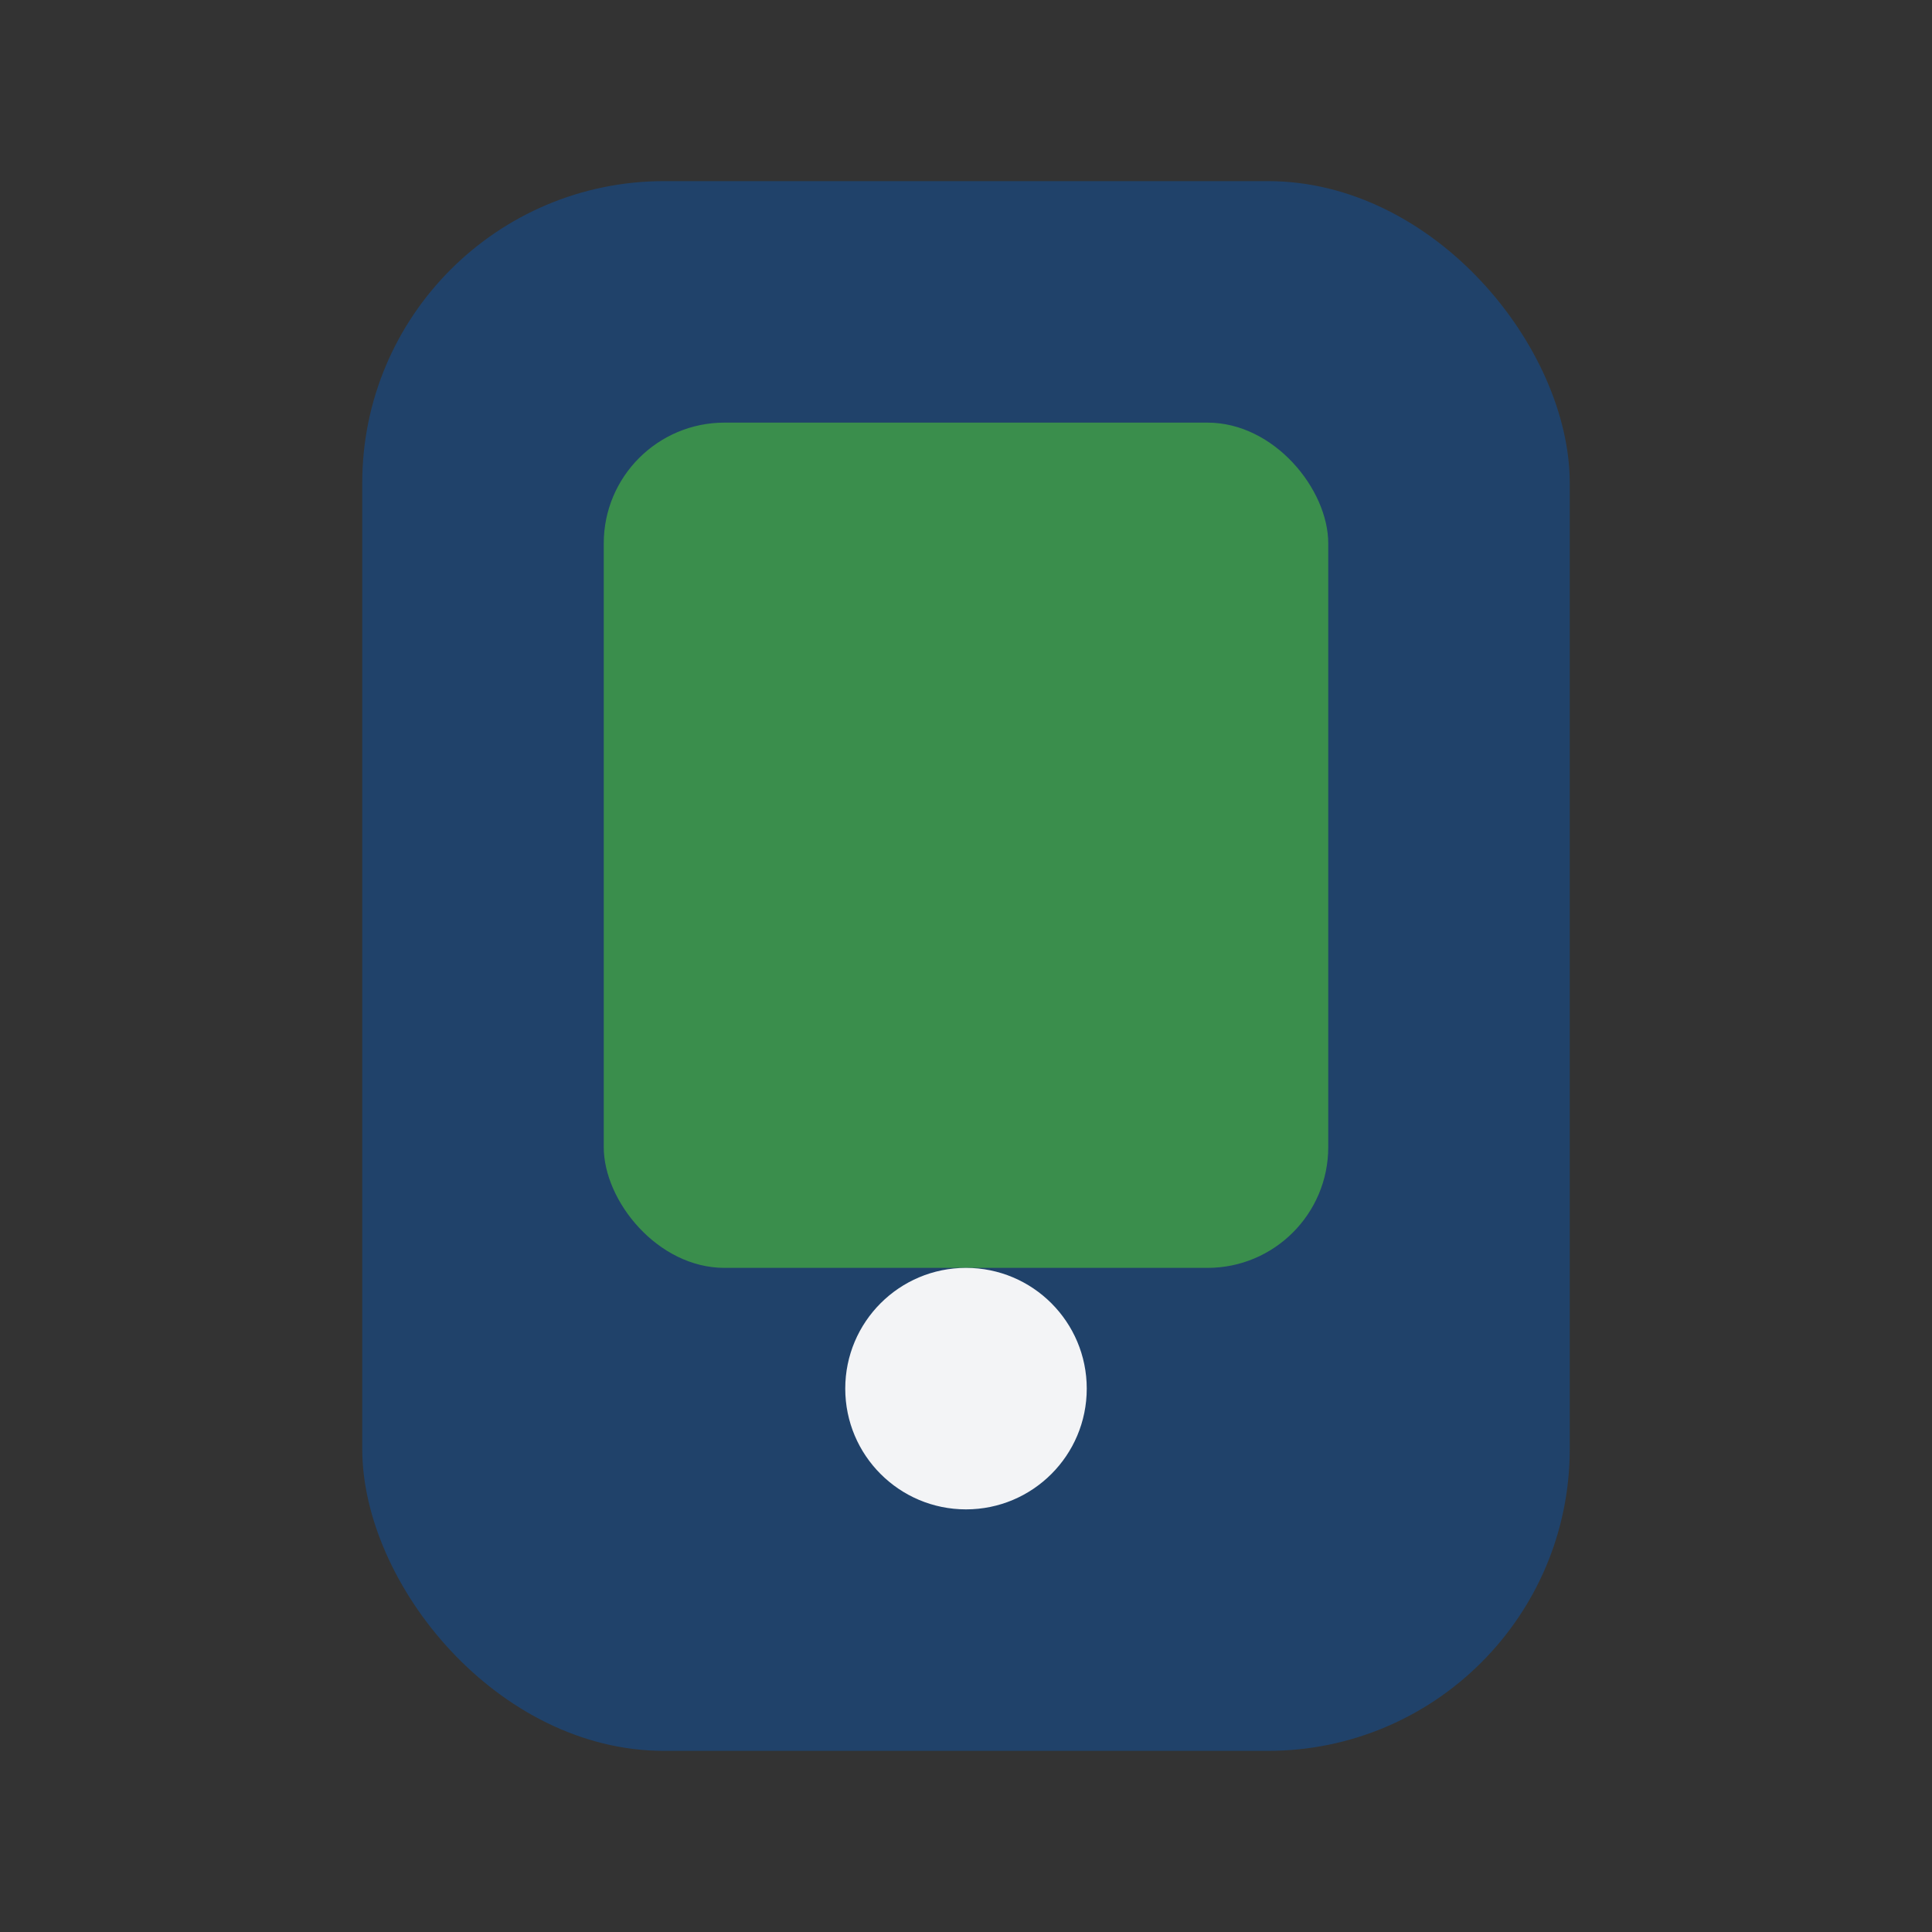
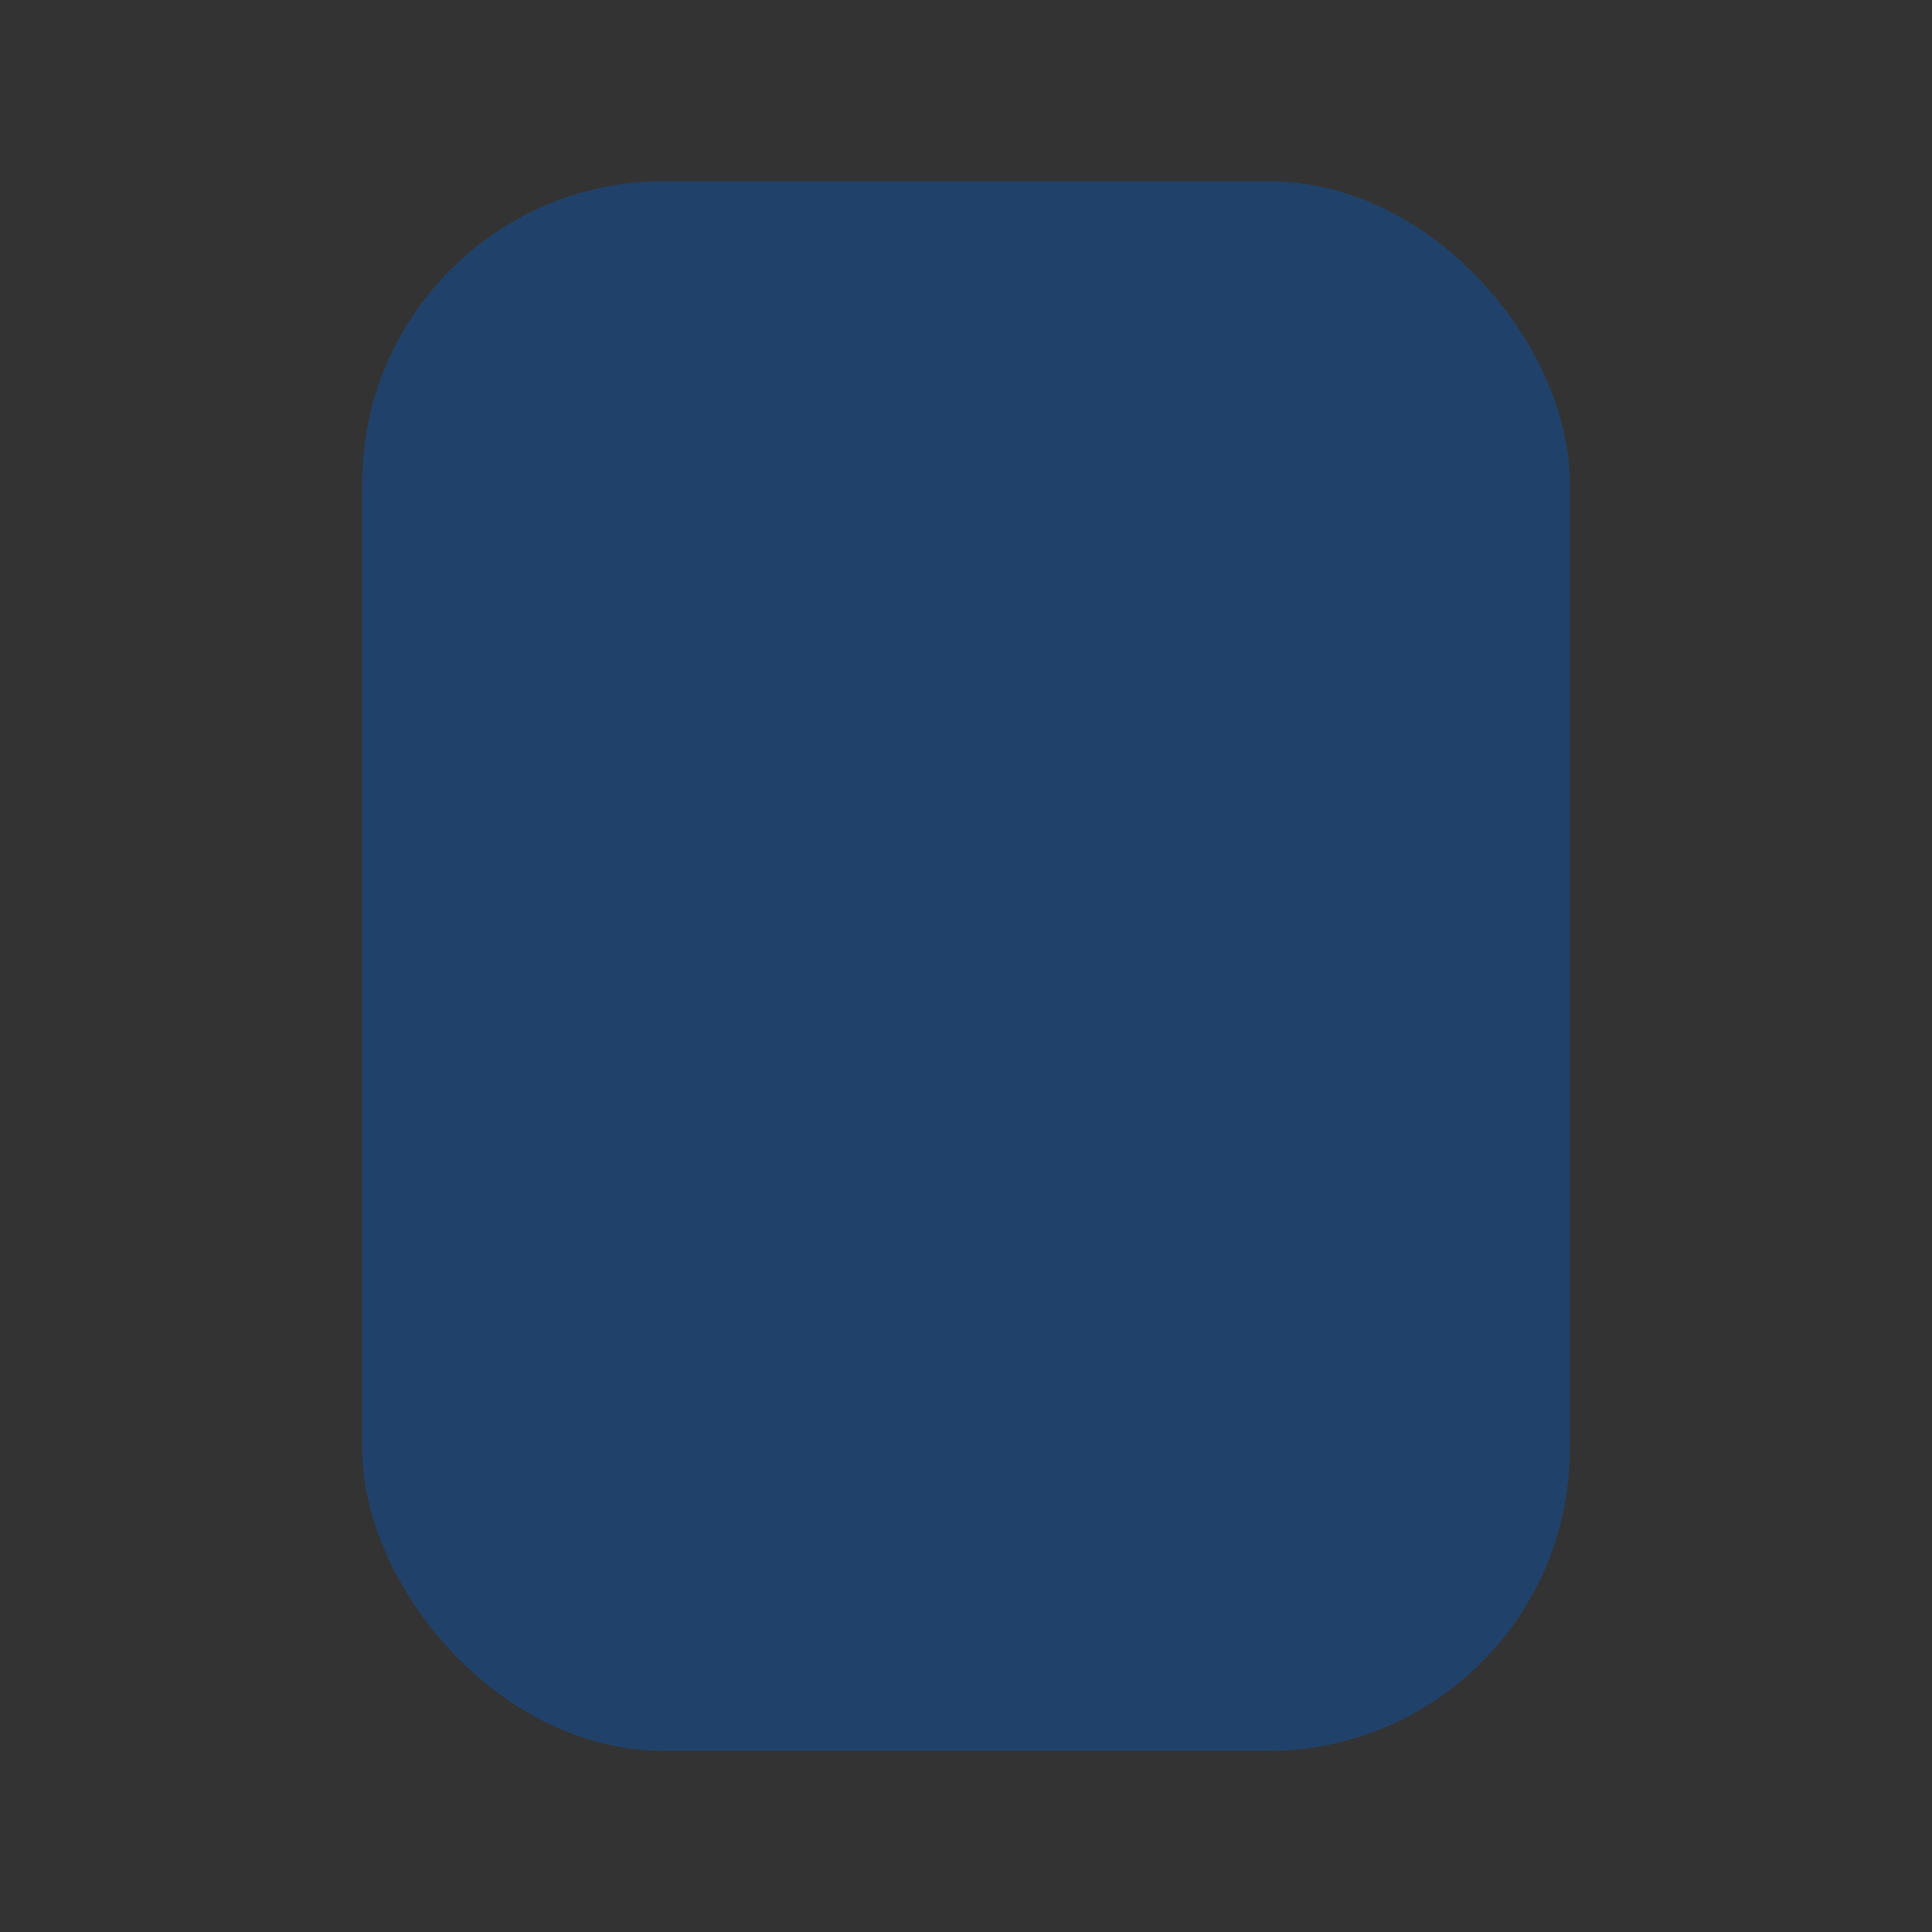
<svg xmlns="http://www.w3.org/2000/svg" viewBox="0 0 32 32" width="32" height="32">
  <rect x="0" y="0" width="32" height="32" fill="#333333" stroke="none" />
  <rect x="6" y="3" width="20" height="26" rx="5" fill="#20426A" />
-   <rect x="10" y="7" width="12" height="14" rx="2" fill="#3A8E4C" />
-   <circle cx="16" cy="23" r="2" fill="#F3F4F6" />
</svg>